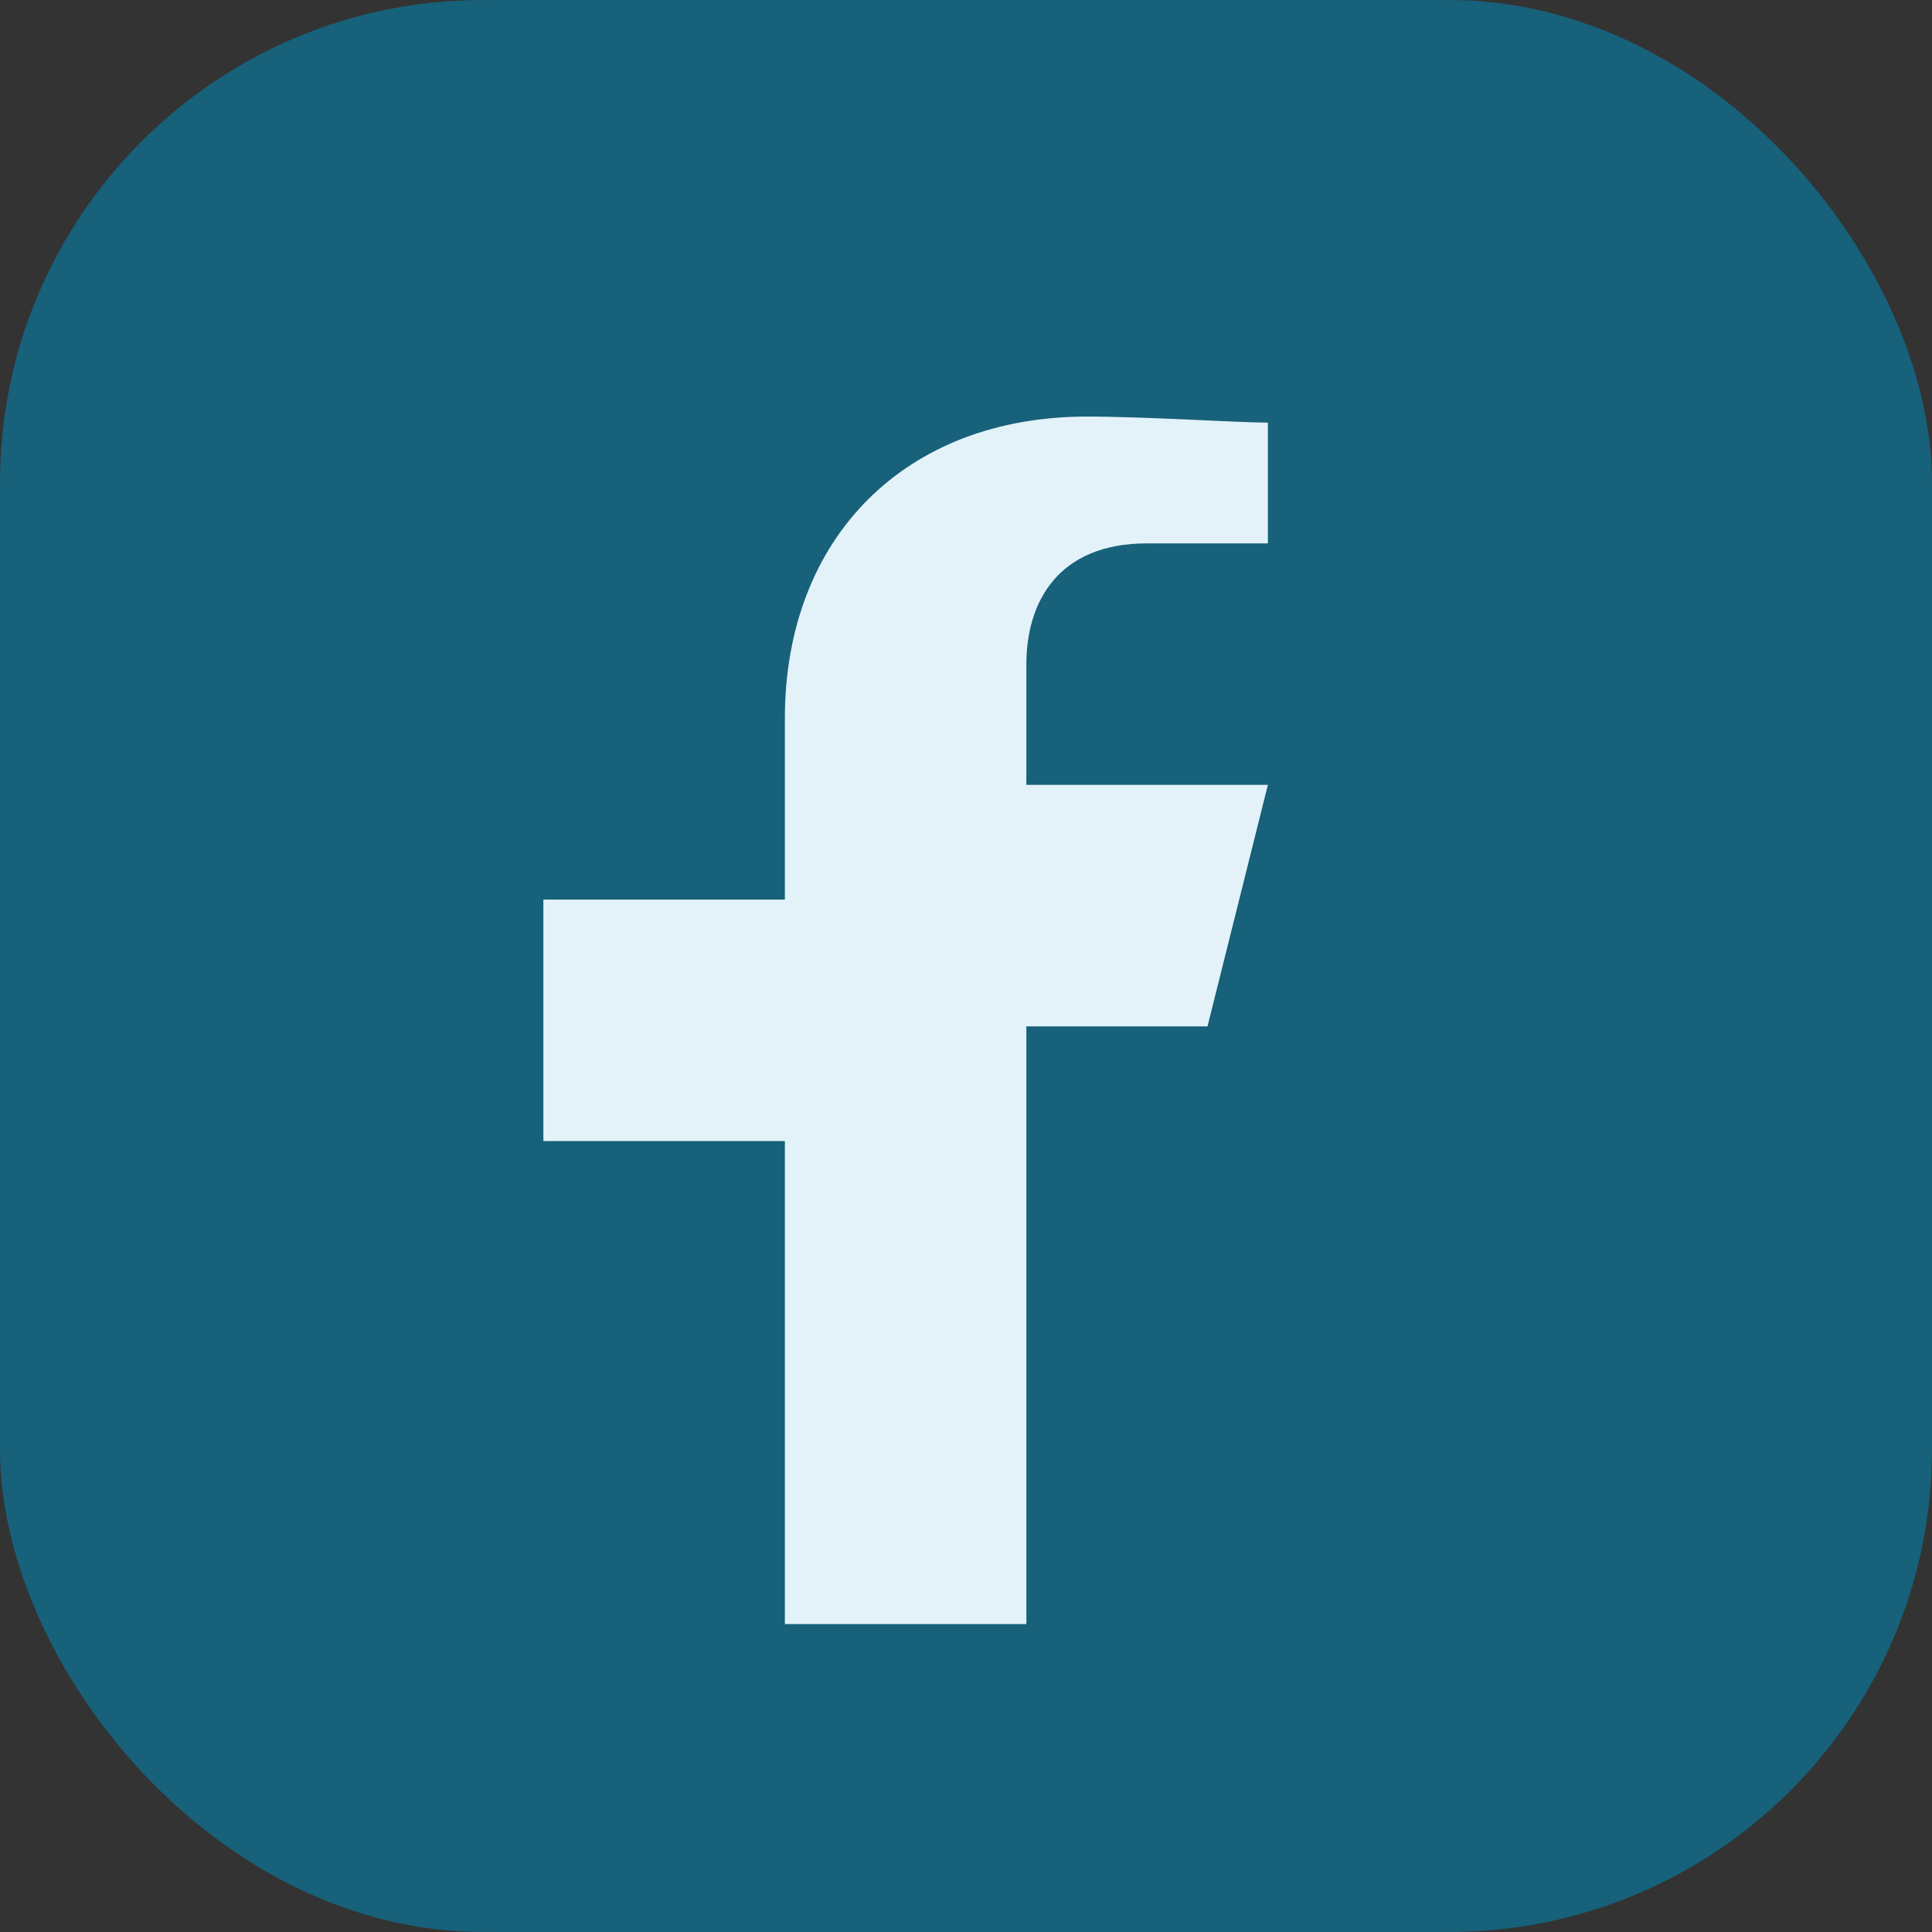
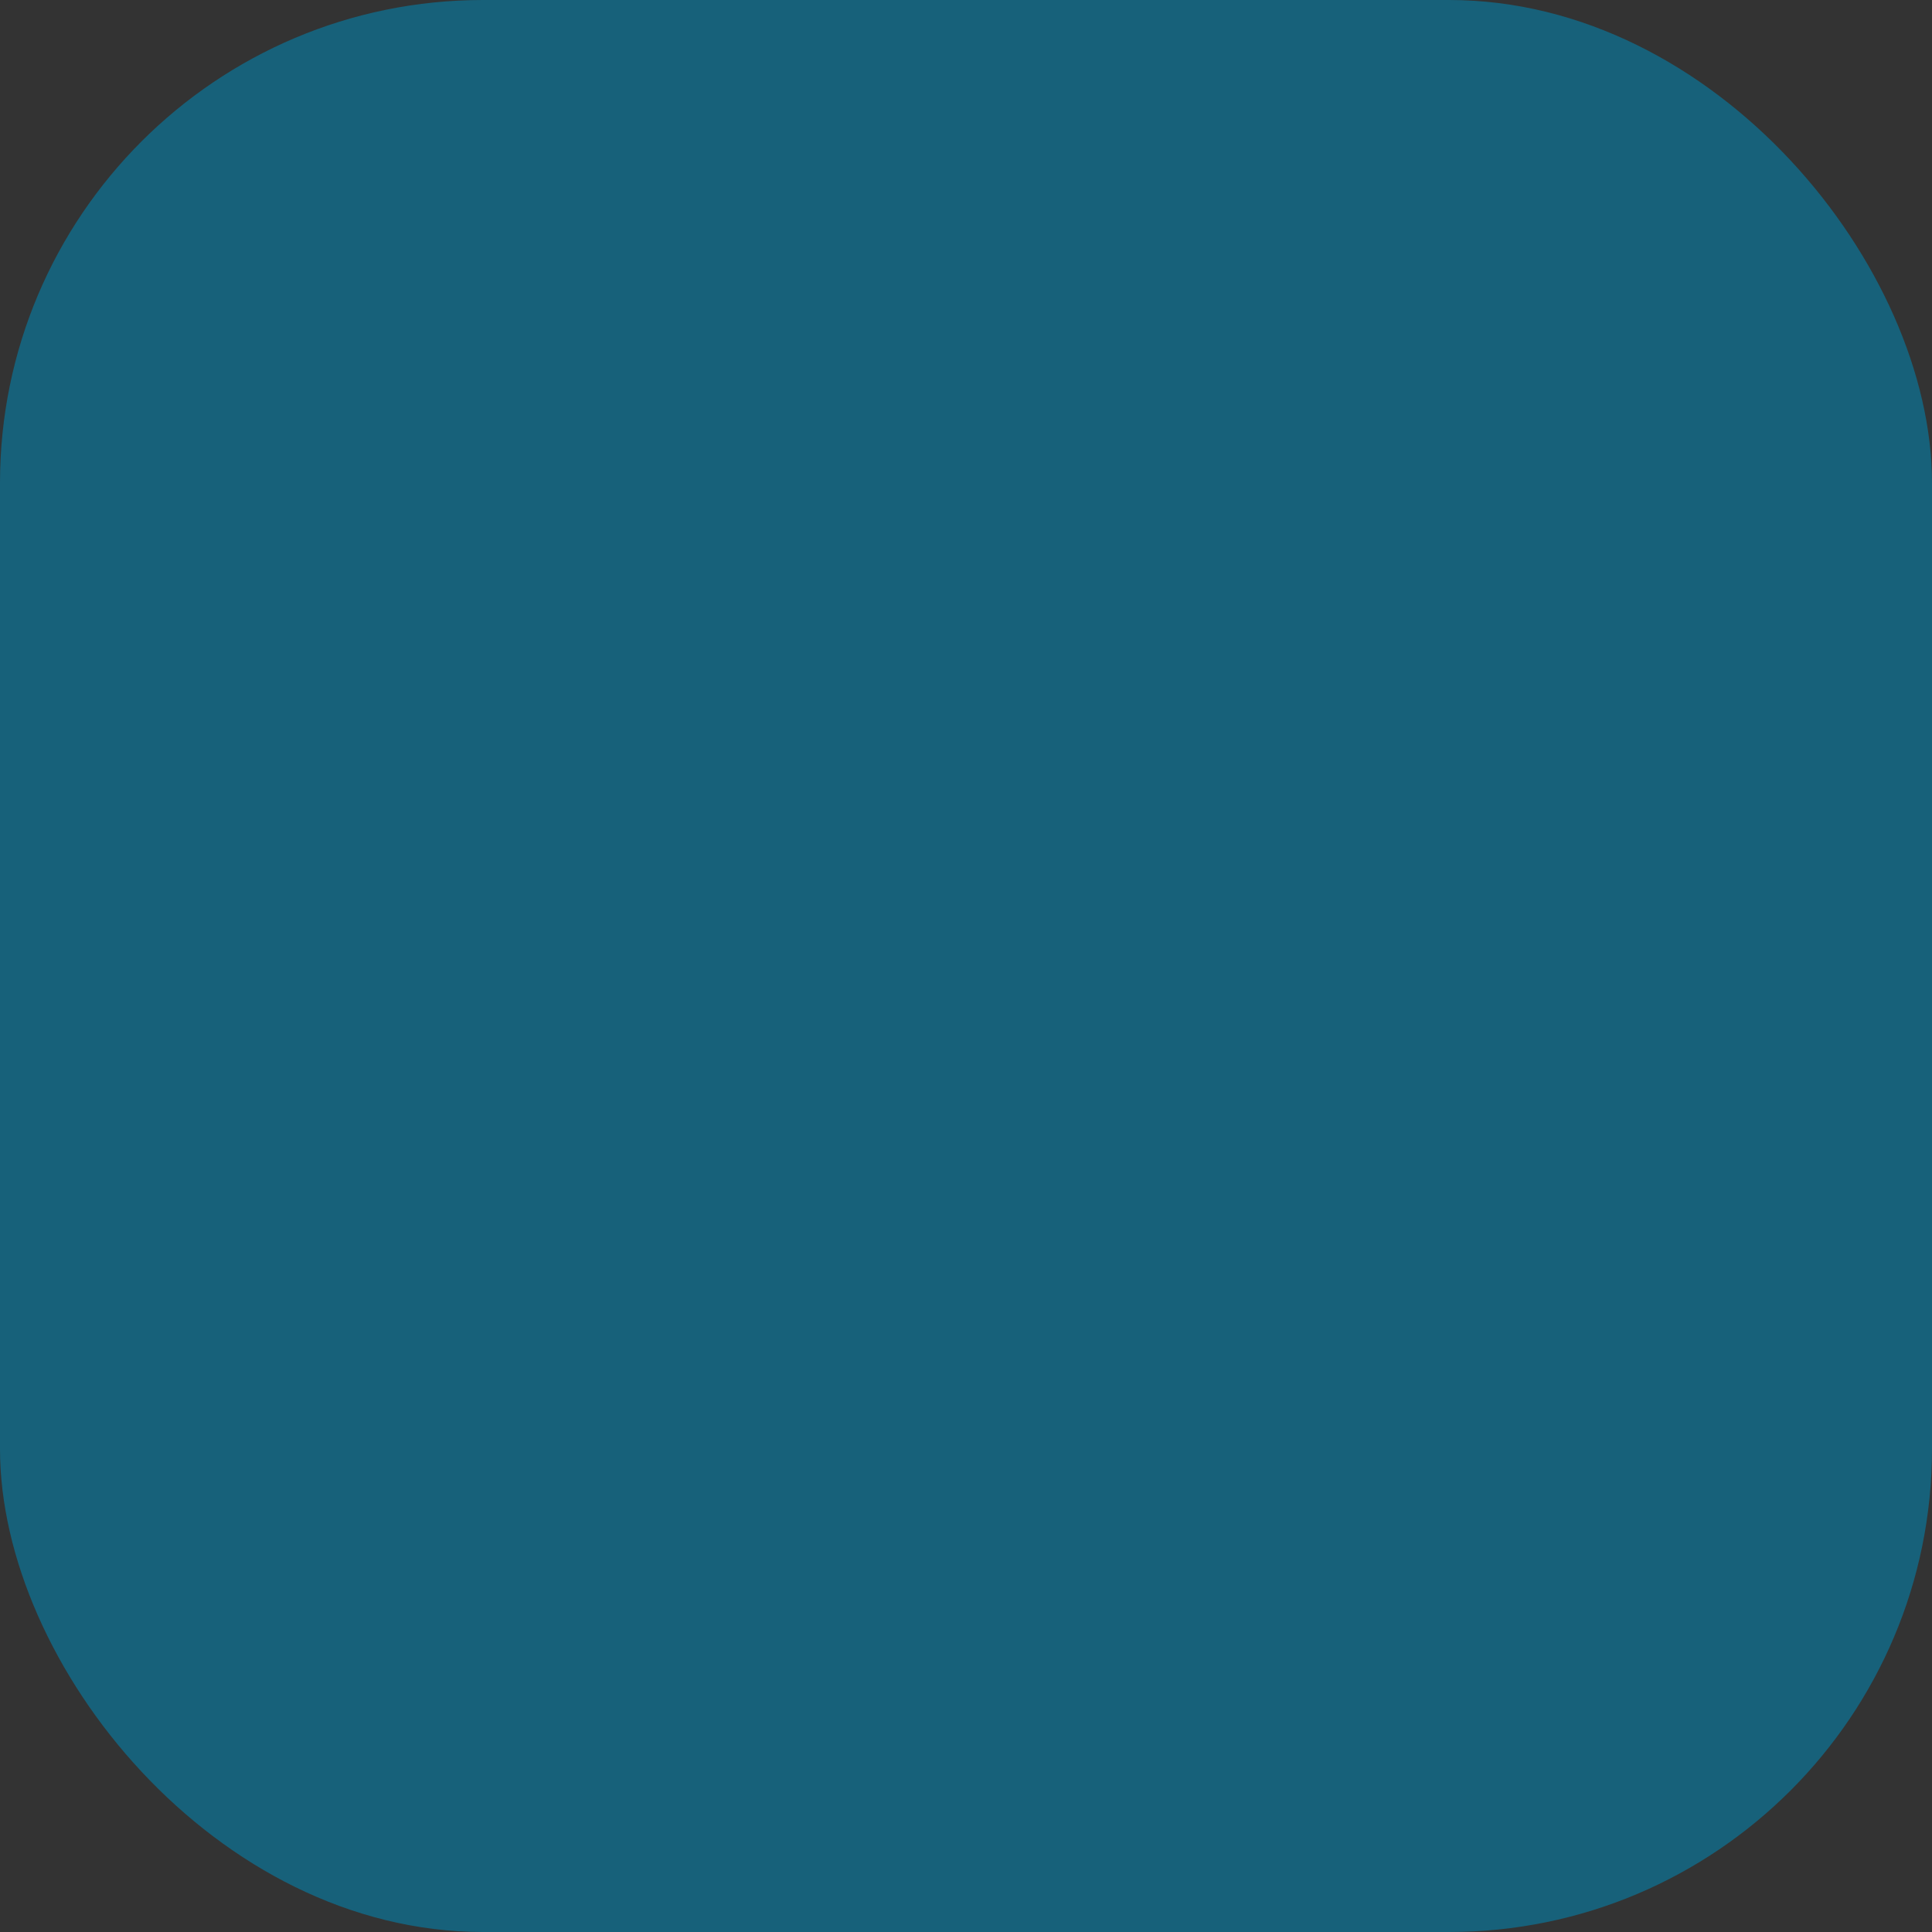
<svg xmlns="http://www.w3.org/2000/svg" width="32" height="32" viewBox="0 0 32 32">
  <rect x="0" y="0" width="32" height="32" fill="#333333" stroke="none" />
  <rect width="32" height="32" rx="8" fill="#17617A" />
-   <path d="M17 25v-8h3l1-4h-4v-2c0-1 .5-2 2-2h2V7c-.5 0-2-.1-3-.1-3 0-5 2-5 5v3H9v4h4v8h4z" fill="#E3F2F9" />
</svg>